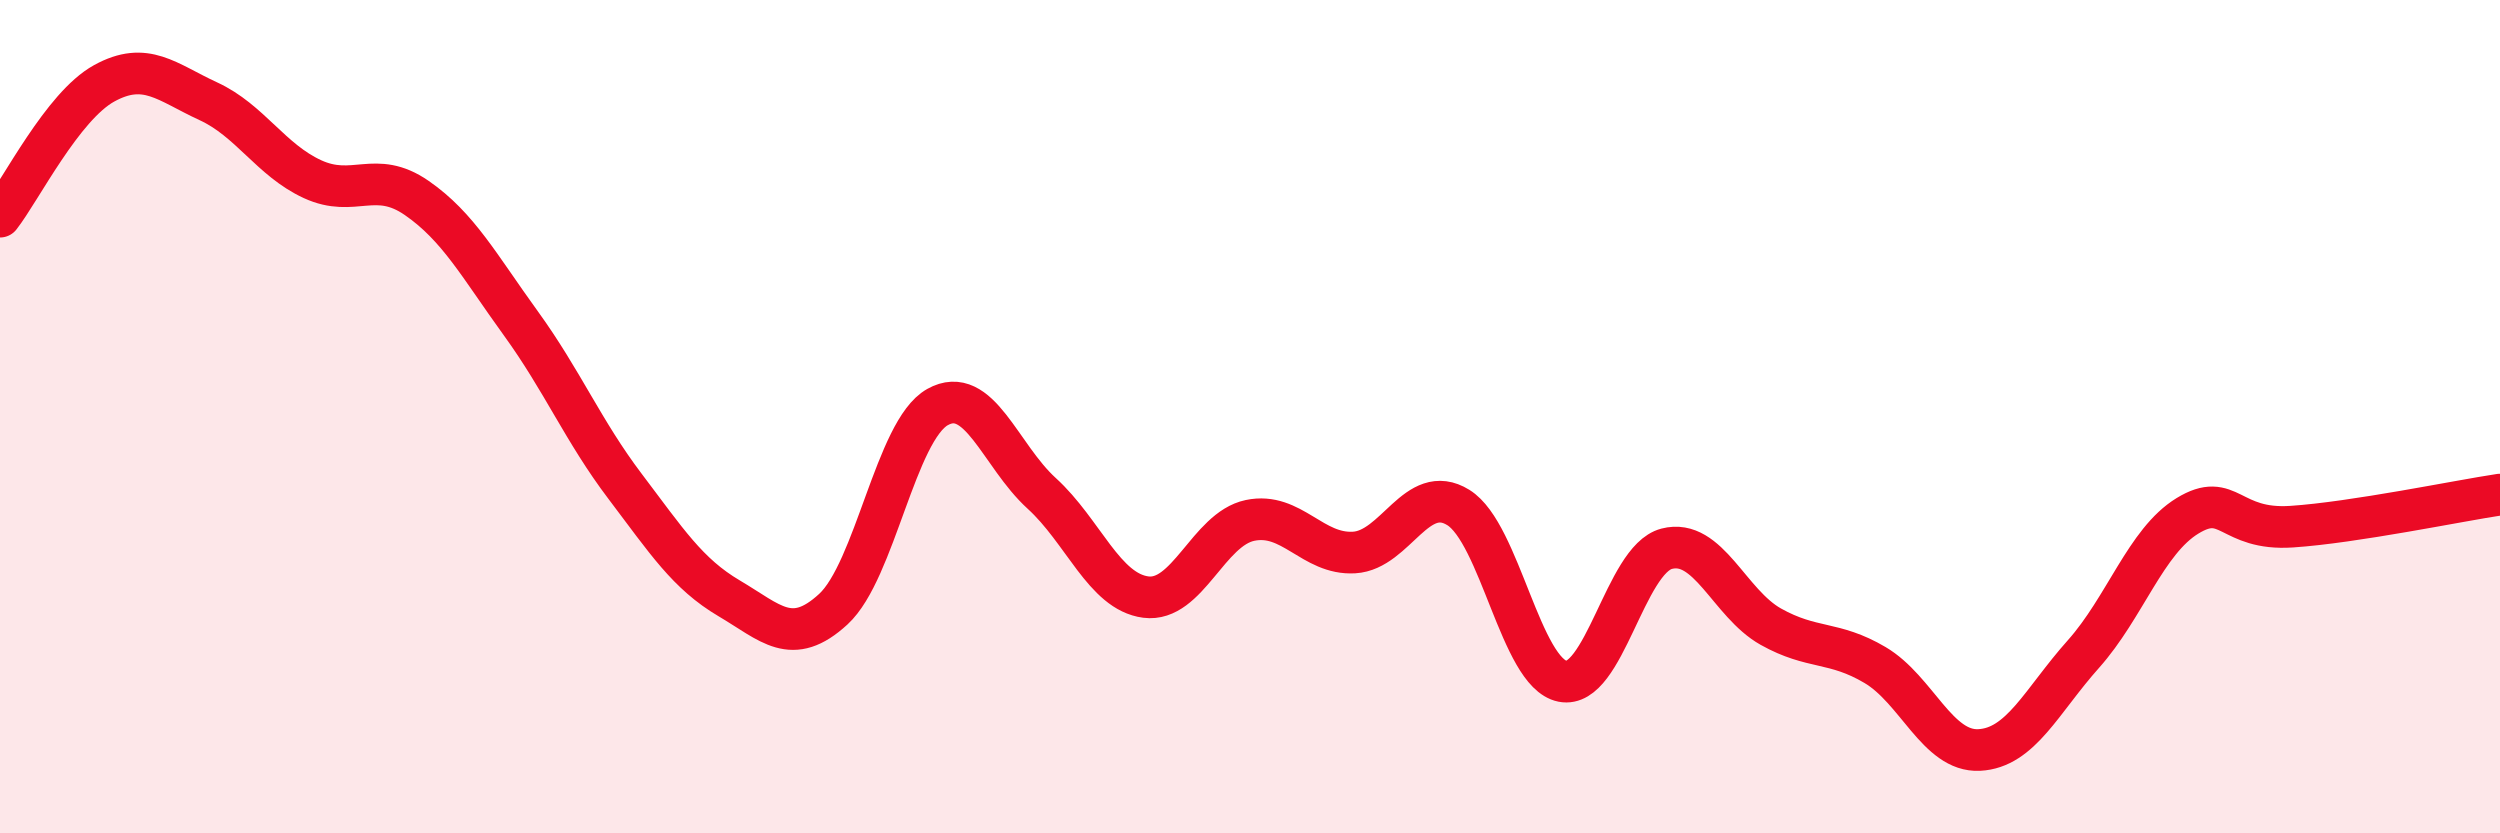
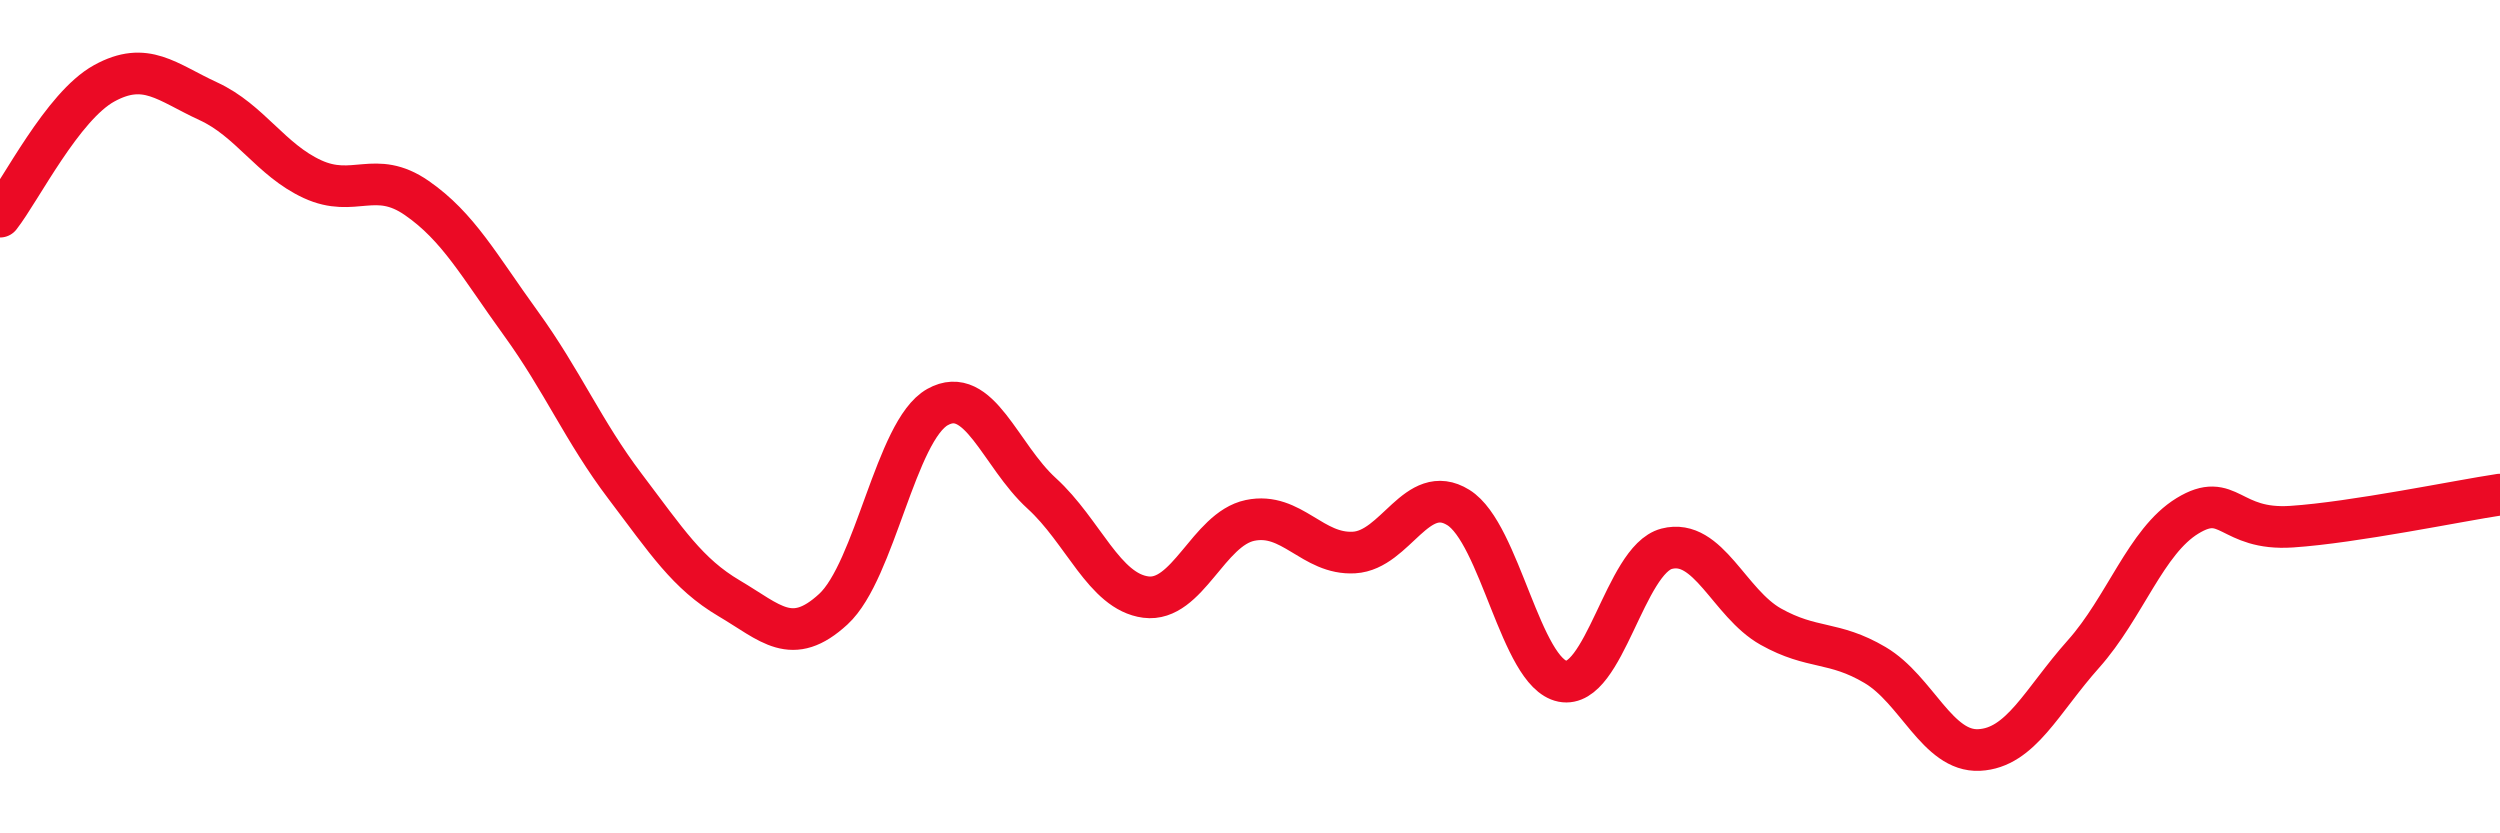
<svg xmlns="http://www.w3.org/2000/svg" width="60" height="20" viewBox="0 0 60 20">
-   <path d="M 0,5.2 C 0.5,4.56 1.5,2.55 2.5,2 C 3.5,1.45 4,1.97 5,2.43 C 6,2.89 6.5,3.84 7.5,4.3 C 8.5,4.76 9,4.06 10,4.75 C 11,5.44 11.5,6.38 12.5,7.76 C 13.5,9.14 14,10.35 15,11.67 C 16,12.99 16.5,13.77 17.5,14.36 C 18.5,14.95 19,15.54 20,14.62 C 21,13.7 21.5,10.33 22.5,9.77 C 23.5,9.21 24,10.93 25,11.84 C 26,12.75 26.5,14.2 27.5,14.33 C 28.5,14.46 29,12.7 30,12.49 C 31,12.28 31.5,13.32 32.5,13.26 C 33.5,13.2 34,11.56 35,12.18 C 36,12.8 36.5,16.15 37.5,16.35 C 38.5,16.55 39,13.43 40,13.17 C 41,12.91 41.5,14.48 42.5,15.04 C 43.5,15.6 44,15.37 45,15.96 C 46,16.55 46.5,18.05 47.5,18 C 48.5,17.95 49,16.82 50,15.7 C 51,14.58 51.5,12.99 52.5,12.38 C 53.5,11.77 53.5,12.74 55,12.64 C 56.5,12.54 59,12.02 60,11.87L60 20L0 20Z" fill="#EB0A25" opacity="0.1" stroke-linecap="round" stroke-linejoin="round" />
  <path d="M 0,5.2 C 0.5,4.56 1.5,2.55 2.5,2 C 3.5,1.45 4,1.97 5,2.43 C 6,2.89 6.5,3.84 7.5,4.3 C 8.5,4.76 9,4.06 10,4.75 C 11,5.44 11.5,6.38 12.5,7.76 C 13.5,9.14 14,10.35 15,11.67 C 16,12.99 16.5,13.77 17.5,14.36 C 18.5,14.95 19,15.54 20,14.62 C 21,13.7 21.5,10.33 22.5,9.77 C 23.5,9.21 24,10.93 25,11.84 C 26,12.75 26.5,14.2 27.5,14.33 C 28.5,14.46 29,12.7 30,12.49 C 31,12.28 31.5,13.32 32.5,13.26 C 33.5,13.2 34,11.56 35,12.18 C 36,12.8 36.5,16.15 37.5,16.35 C 38.5,16.55 39,13.43 40,13.17 C 41,12.91 41.5,14.48 42.5,15.04 C 43.5,15.6 44,15.37 45,15.96 C 46,16.55 46.5,18.05 47.5,18 C 48.5,17.95 49,16.82 50,15.7 C 51,14.58 51.5,12.99 52.5,12.38 C 53.5,11.77 53.5,12.74 55,12.64 C 56.5,12.54 59,12.02 60,11.87" stroke="#EB0A25" stroke-width="1" fill="none" stroke-linecap="round" stroke-linejoin="round" />
</svg>